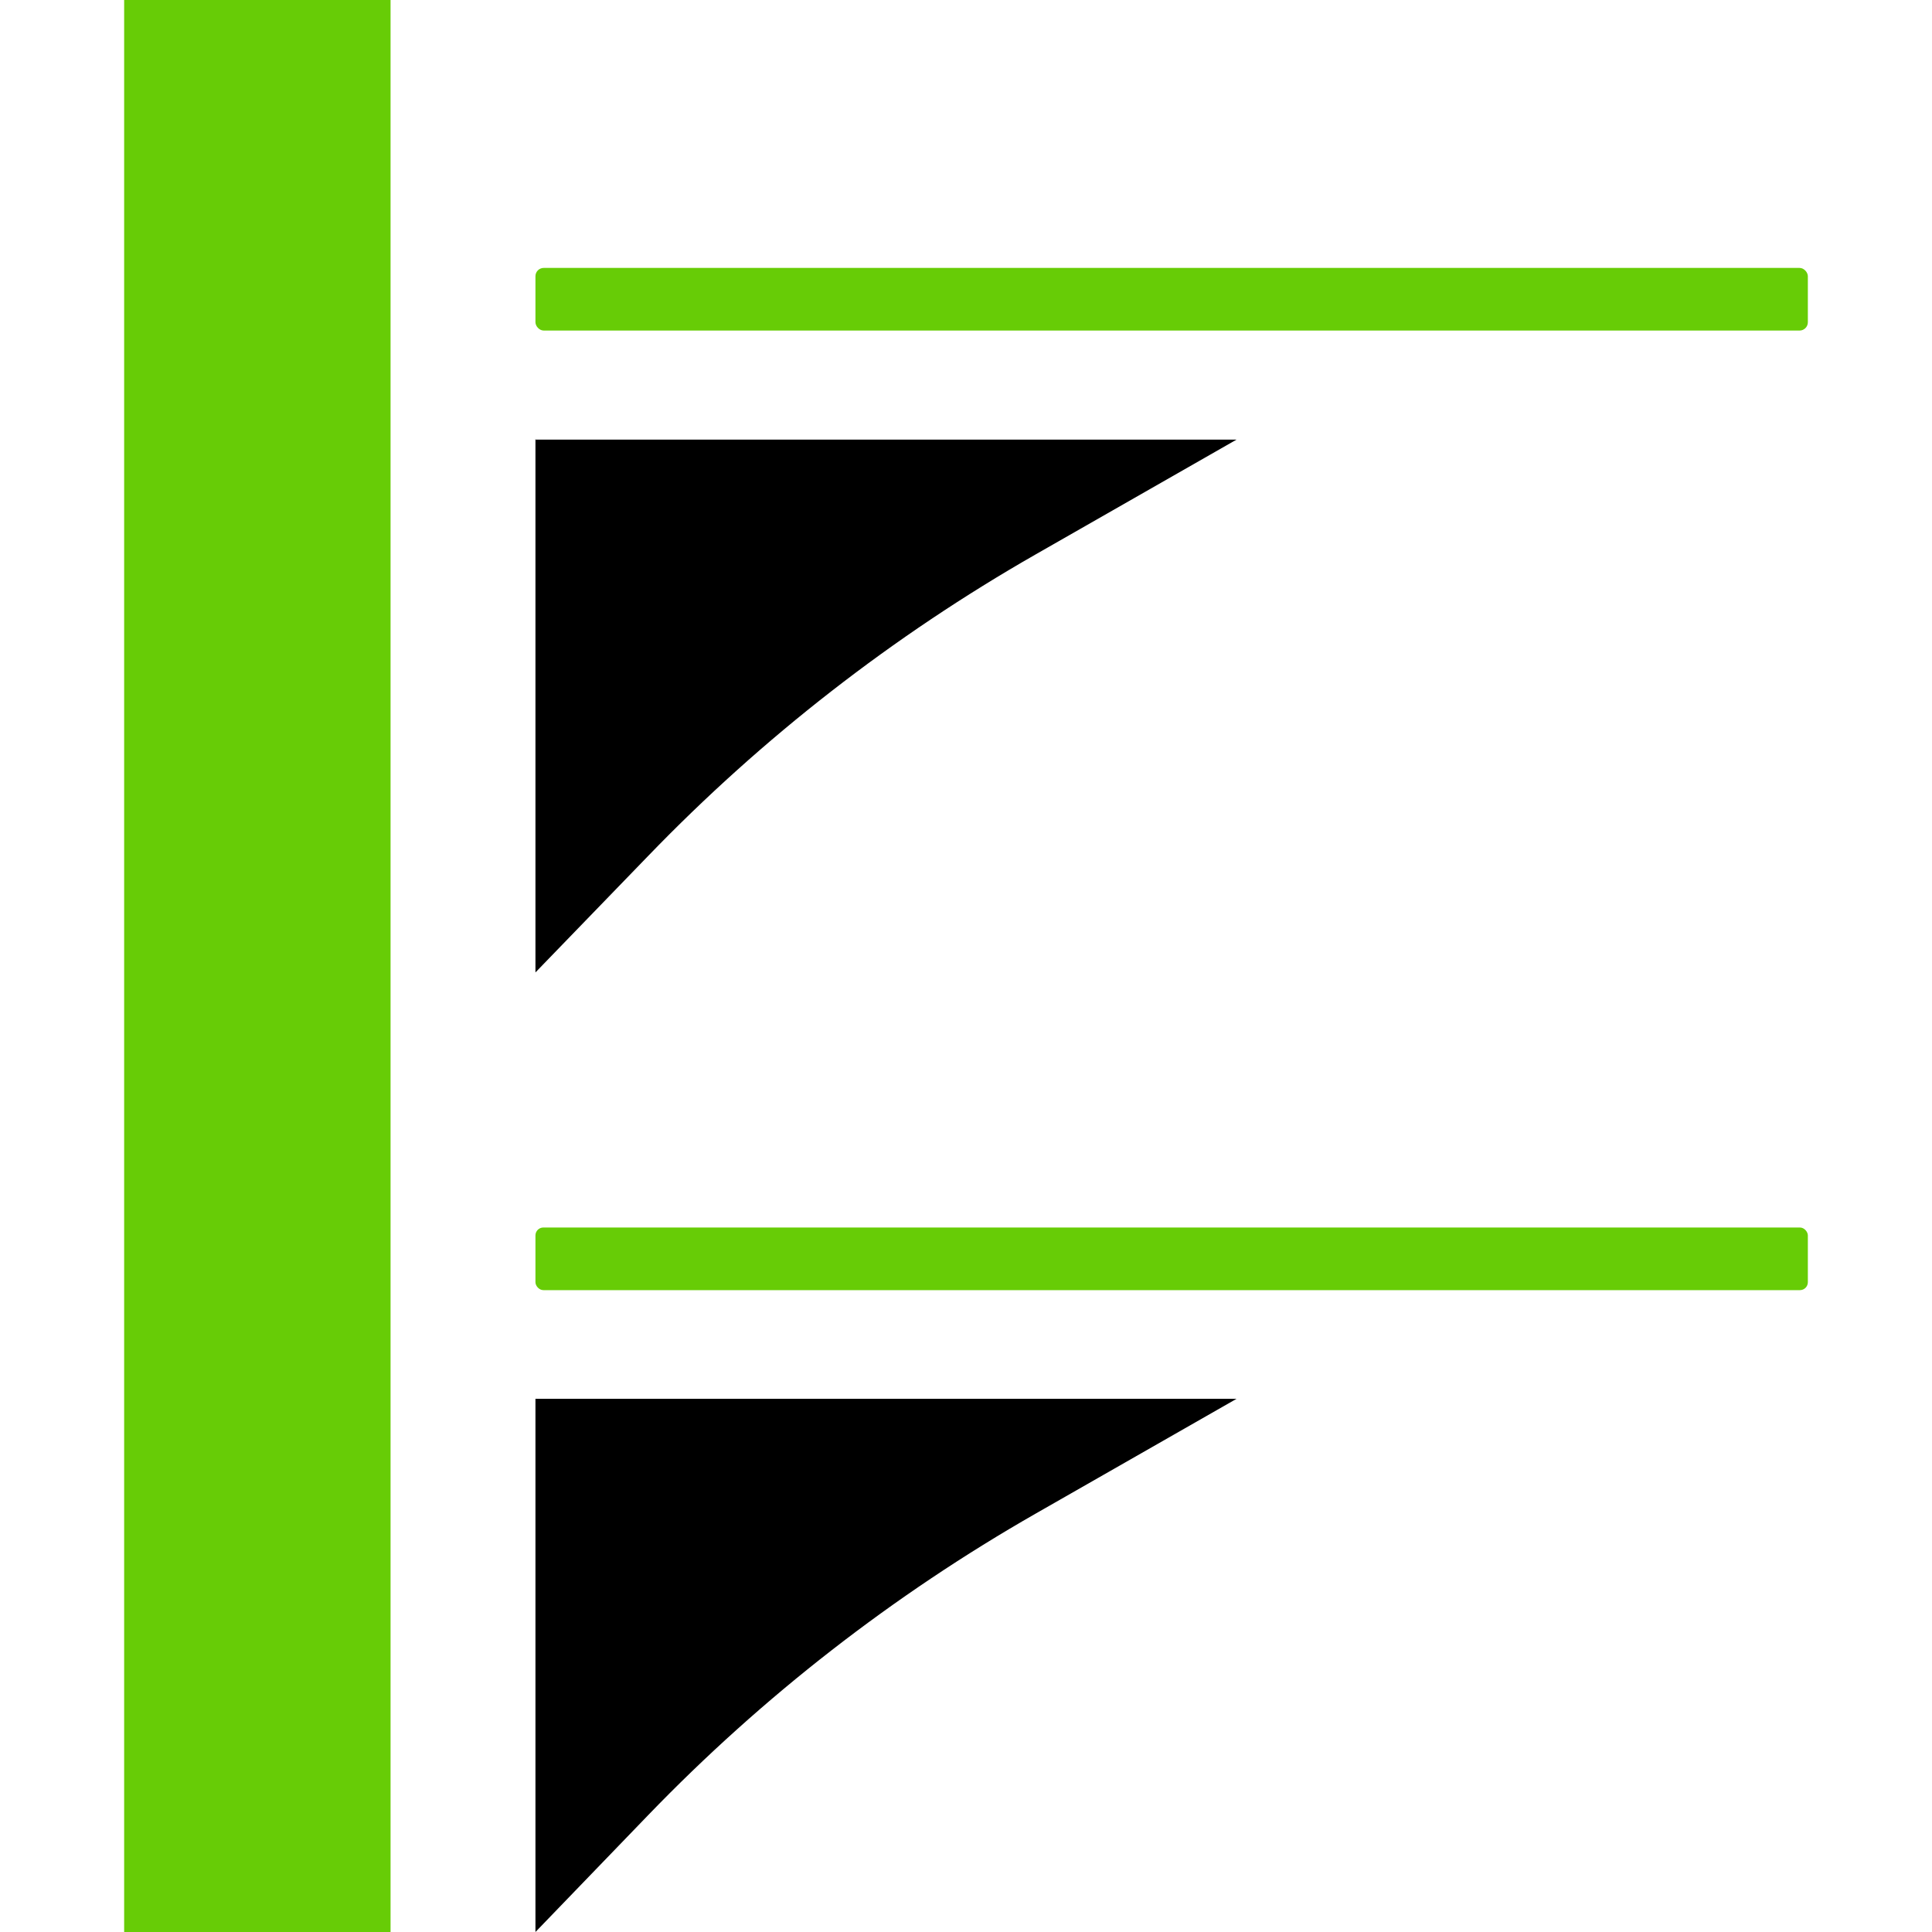
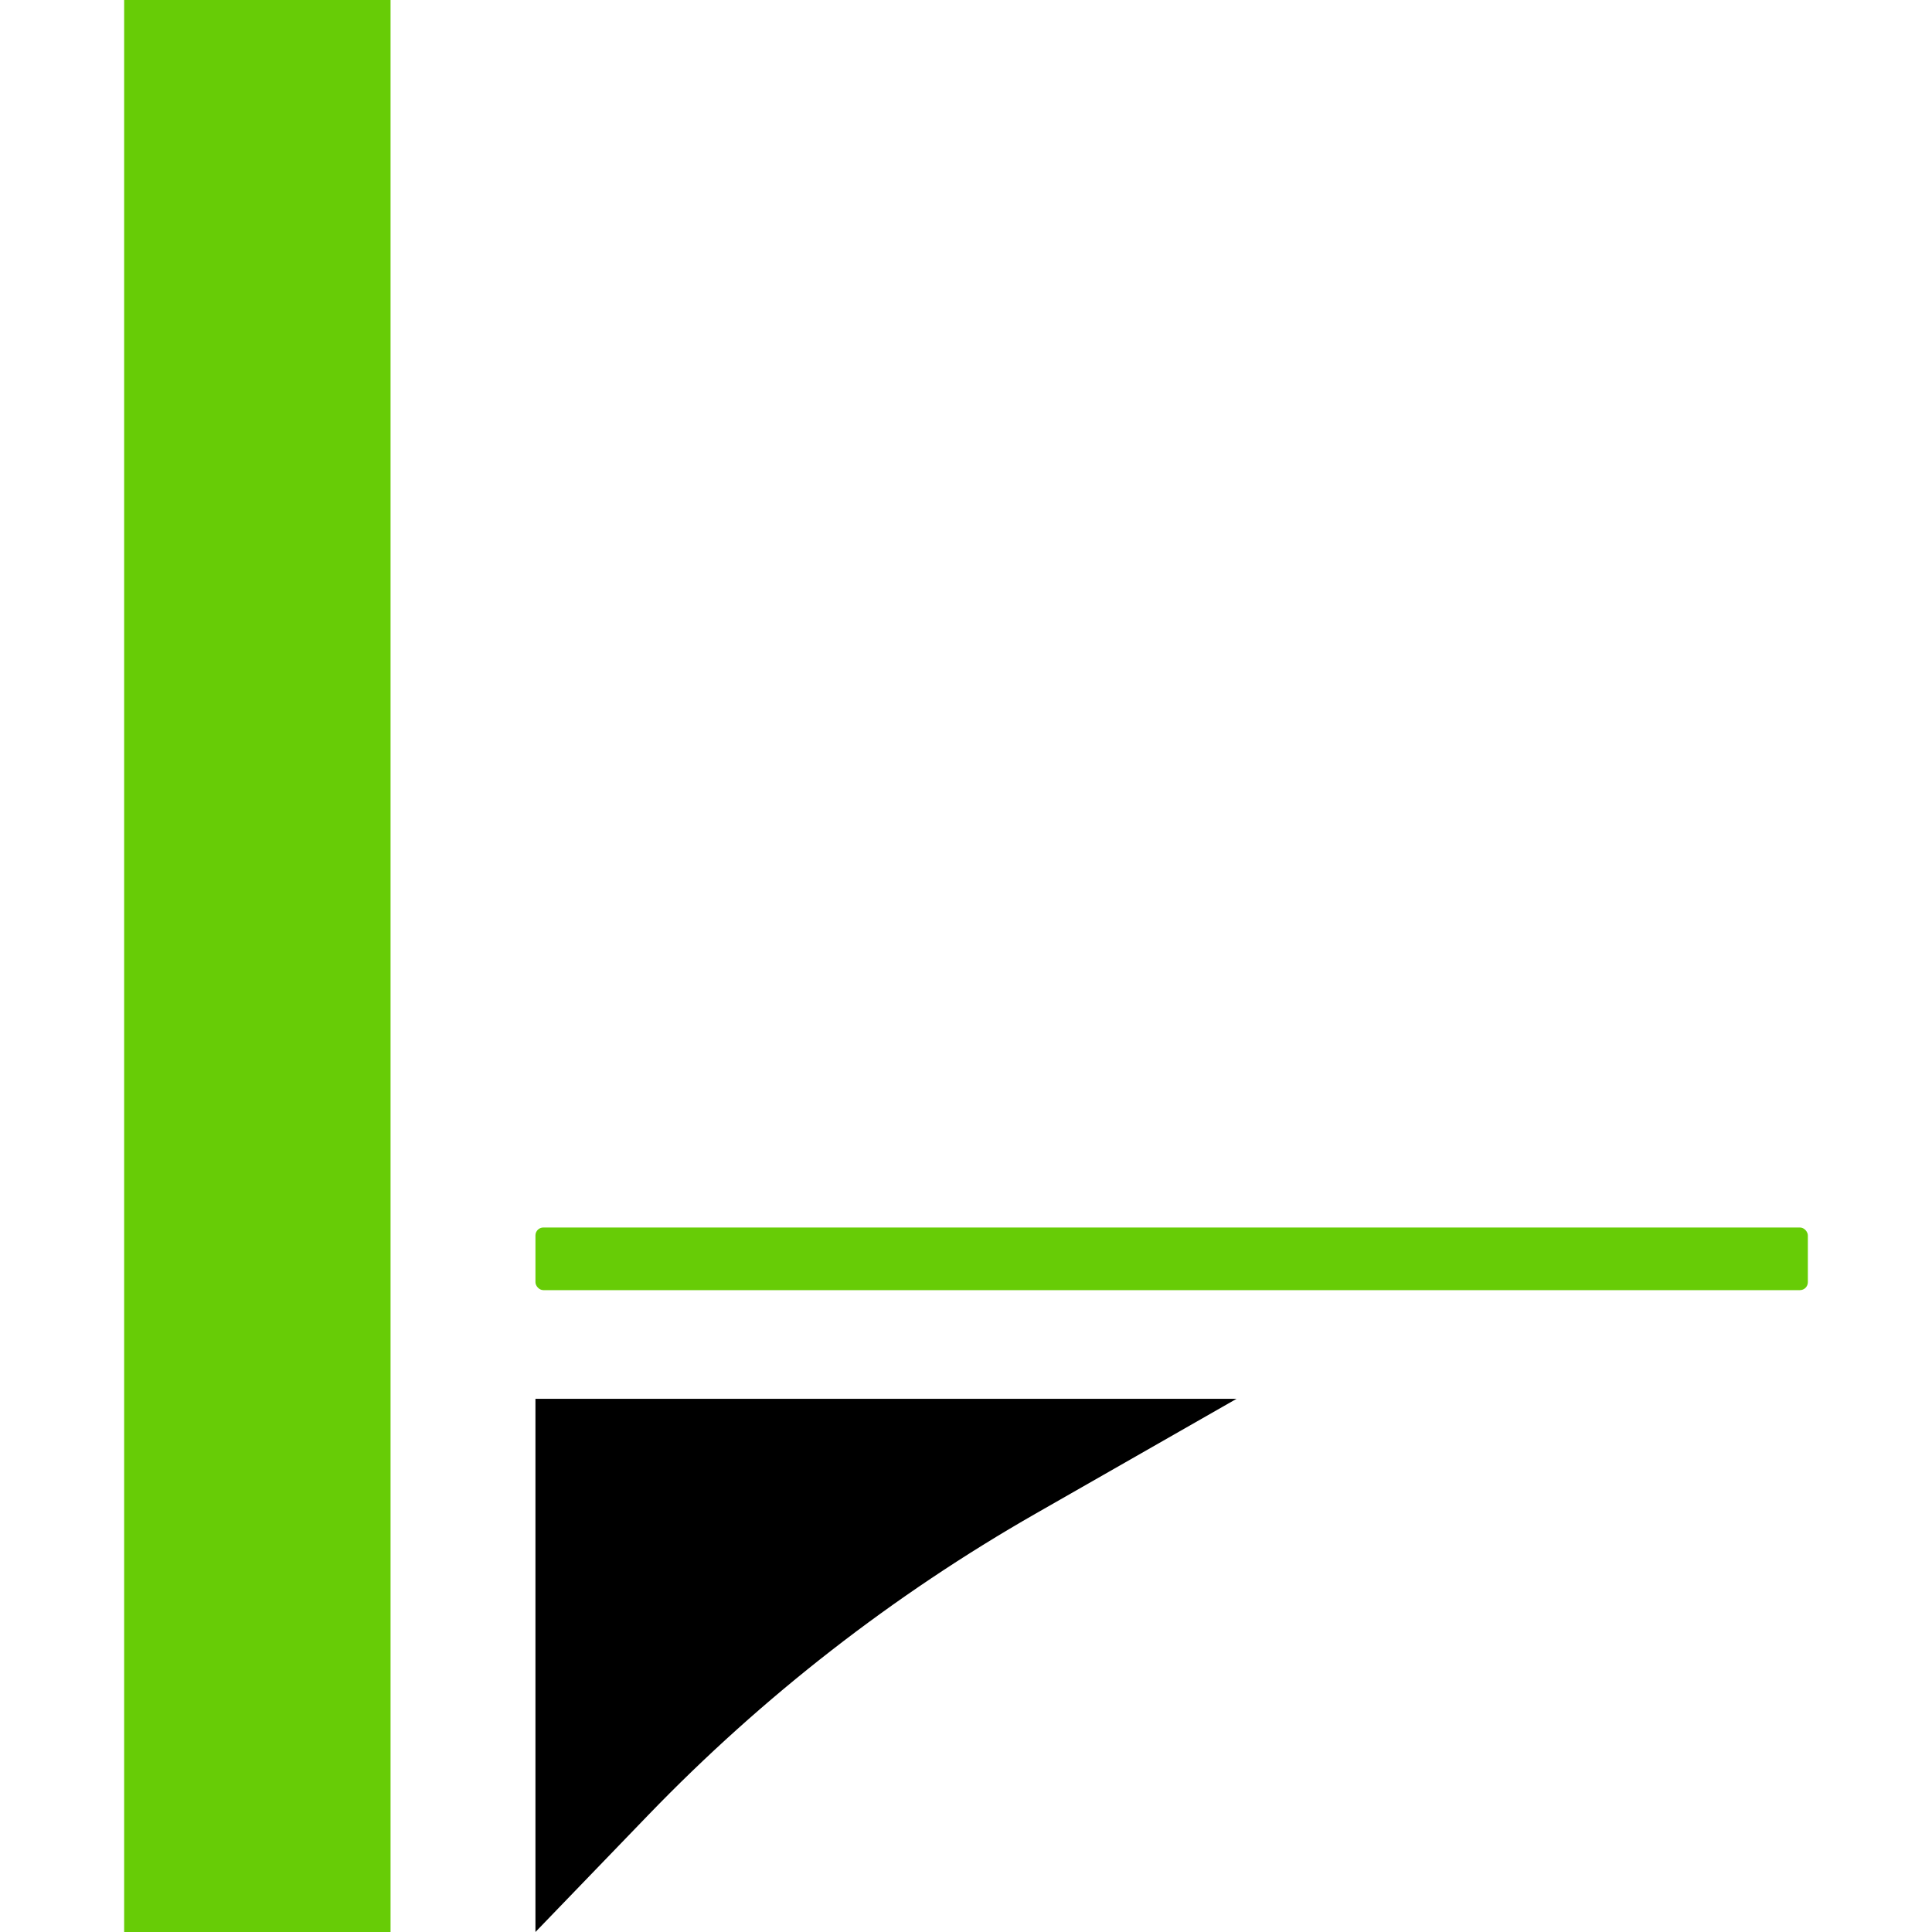
<svg xmlns="http://www.w3.org/2000/svg" id="Layer_1" version="1.1" viewBox="0 0 512 512">
  <defs>
    <style> .st0 { fill: #67cc06; } </style>
  </defs>
  <rect class="st0" x="32.9" width="70.6" height="512" />
-   <rect class="st0" x="141.9" y="71" width="337.2" height="16.6" rx="2.2" ry="2.2" />
-   <path d="M141.9,116.4v141.3l29.9-30.9c30.3-31.4,64.9-58.3,102.7-79.9l53.2-30.4h-185.9,0Z" />
  <rect class="st0" x="141.9" y="325.3" width="337.2" height="16.6" rx="2.1" ry="2.1" />
  <path d="M141.9,370.7v141.3l29.9-31c30.3-31.4,64.9-58.3,102.7-79.9l53.2-30.4h-185.9,0Z" />
</svg>